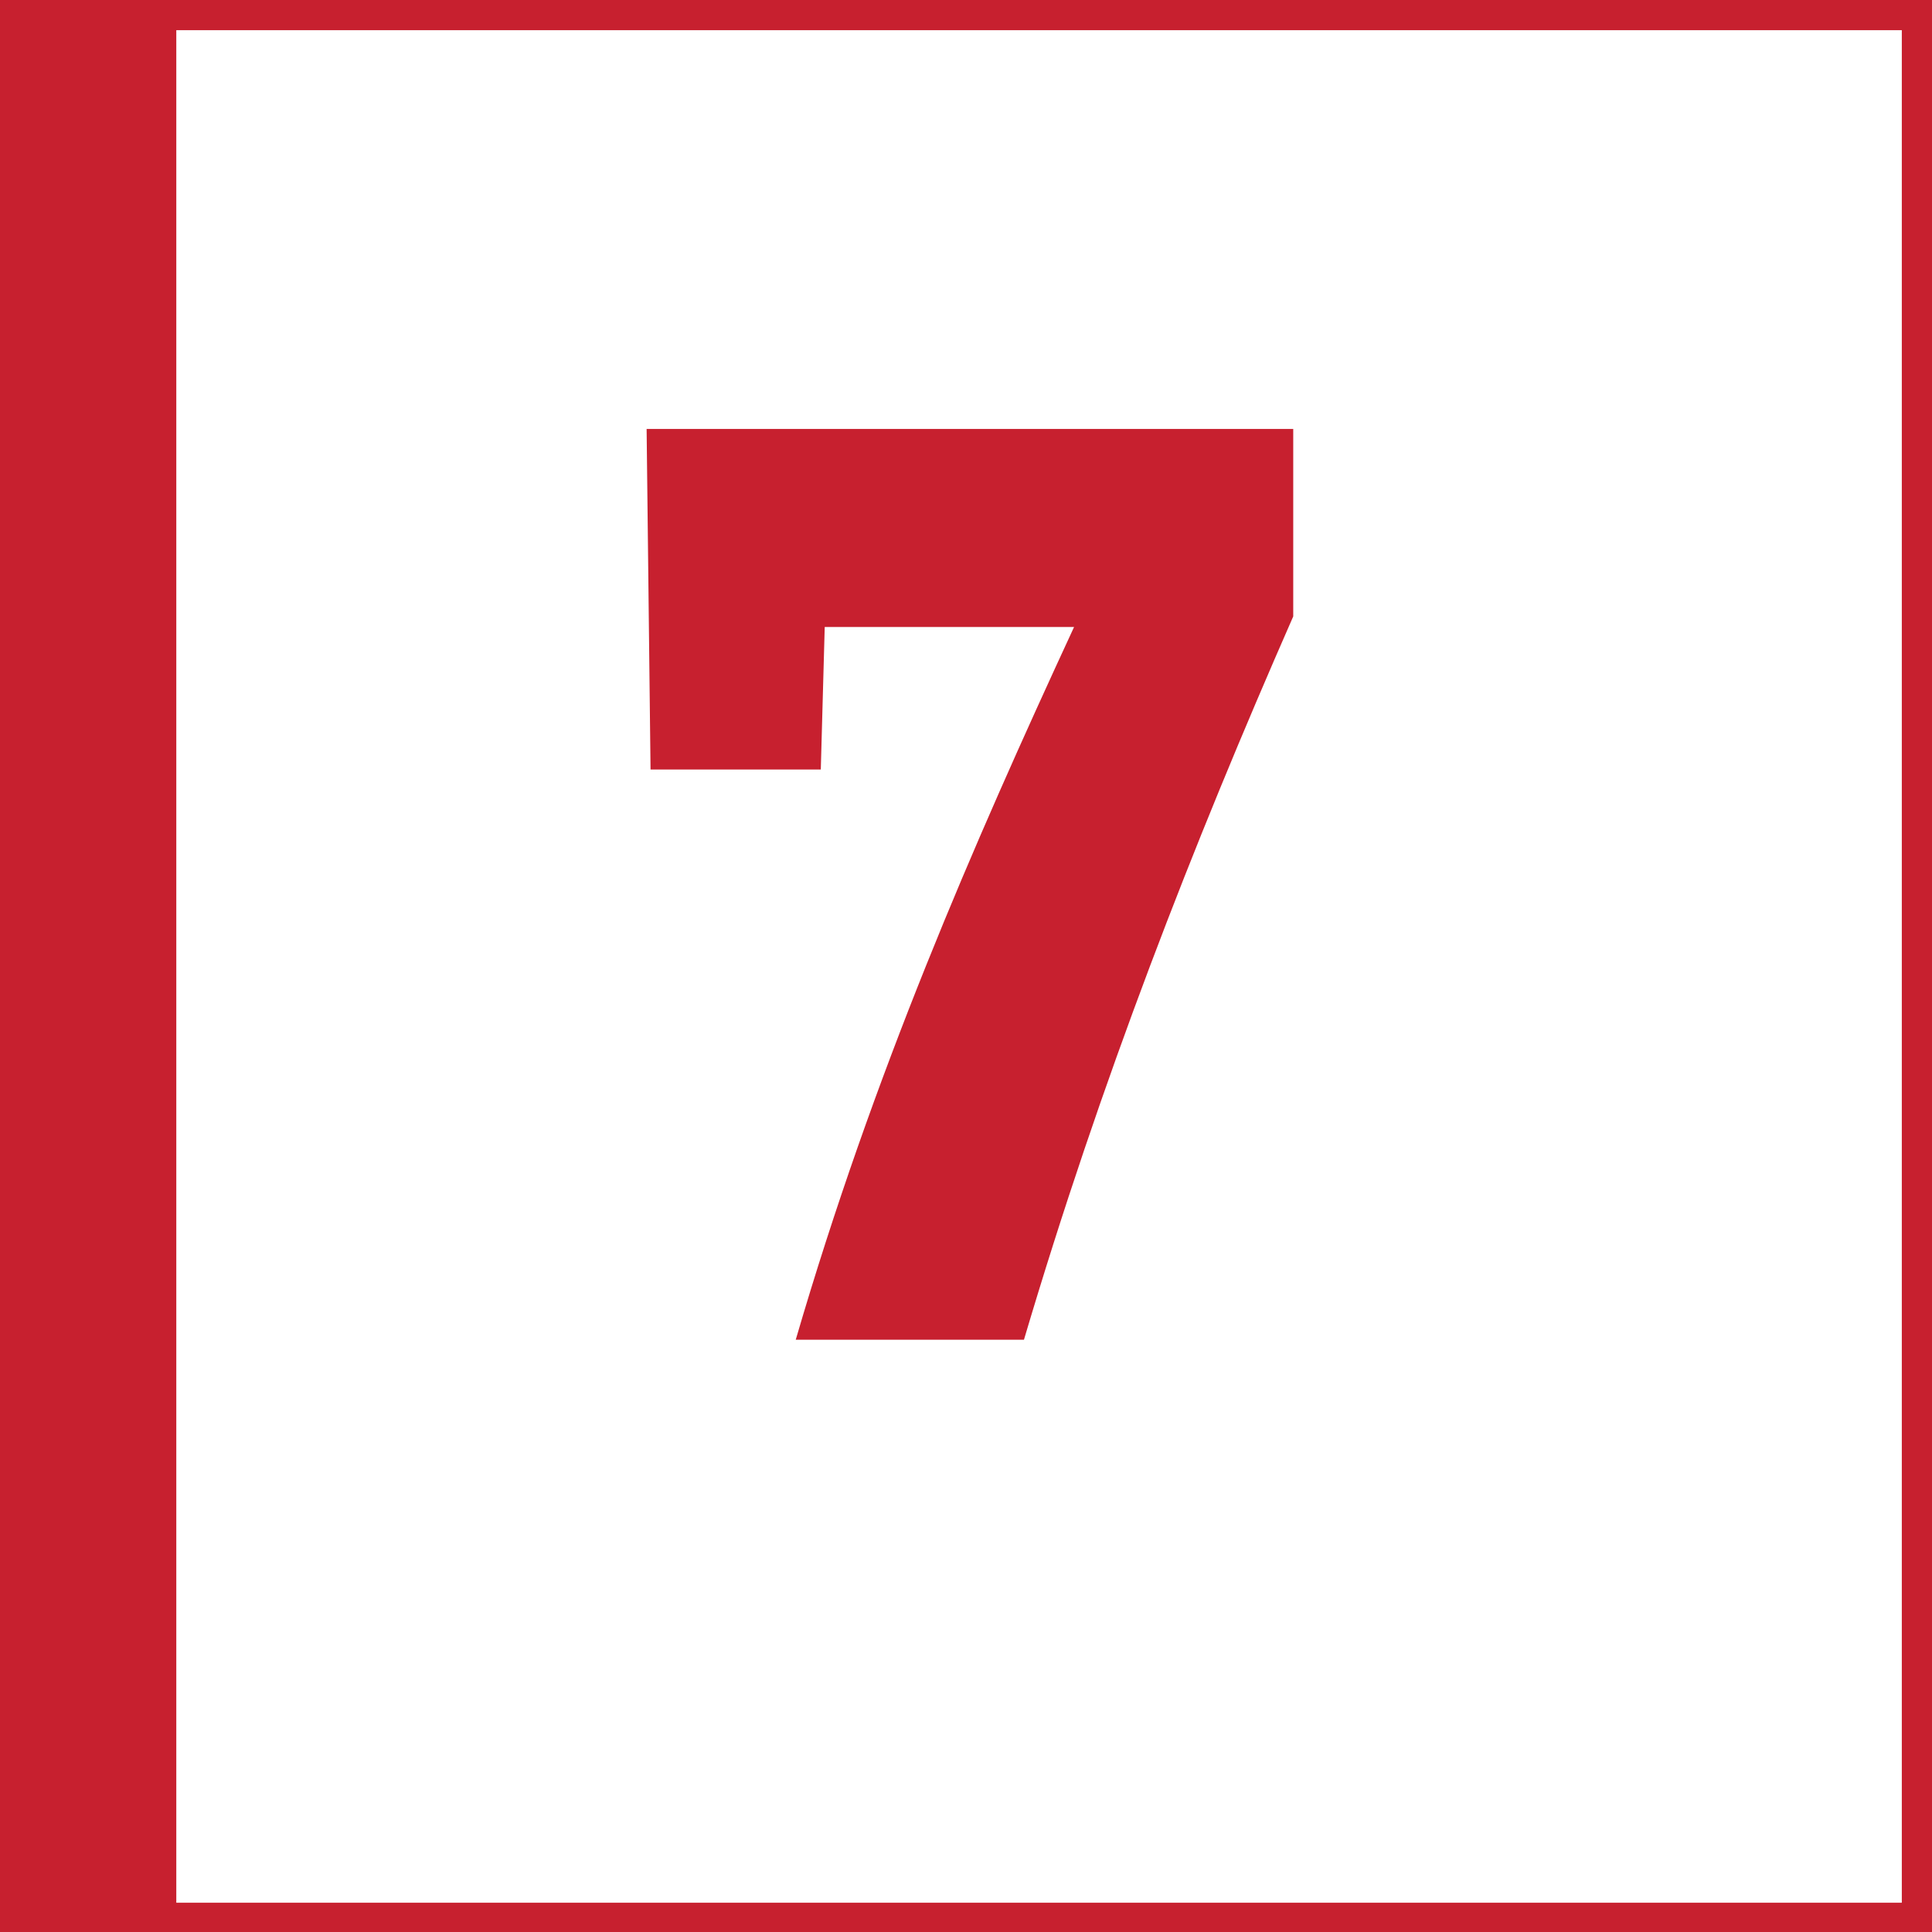
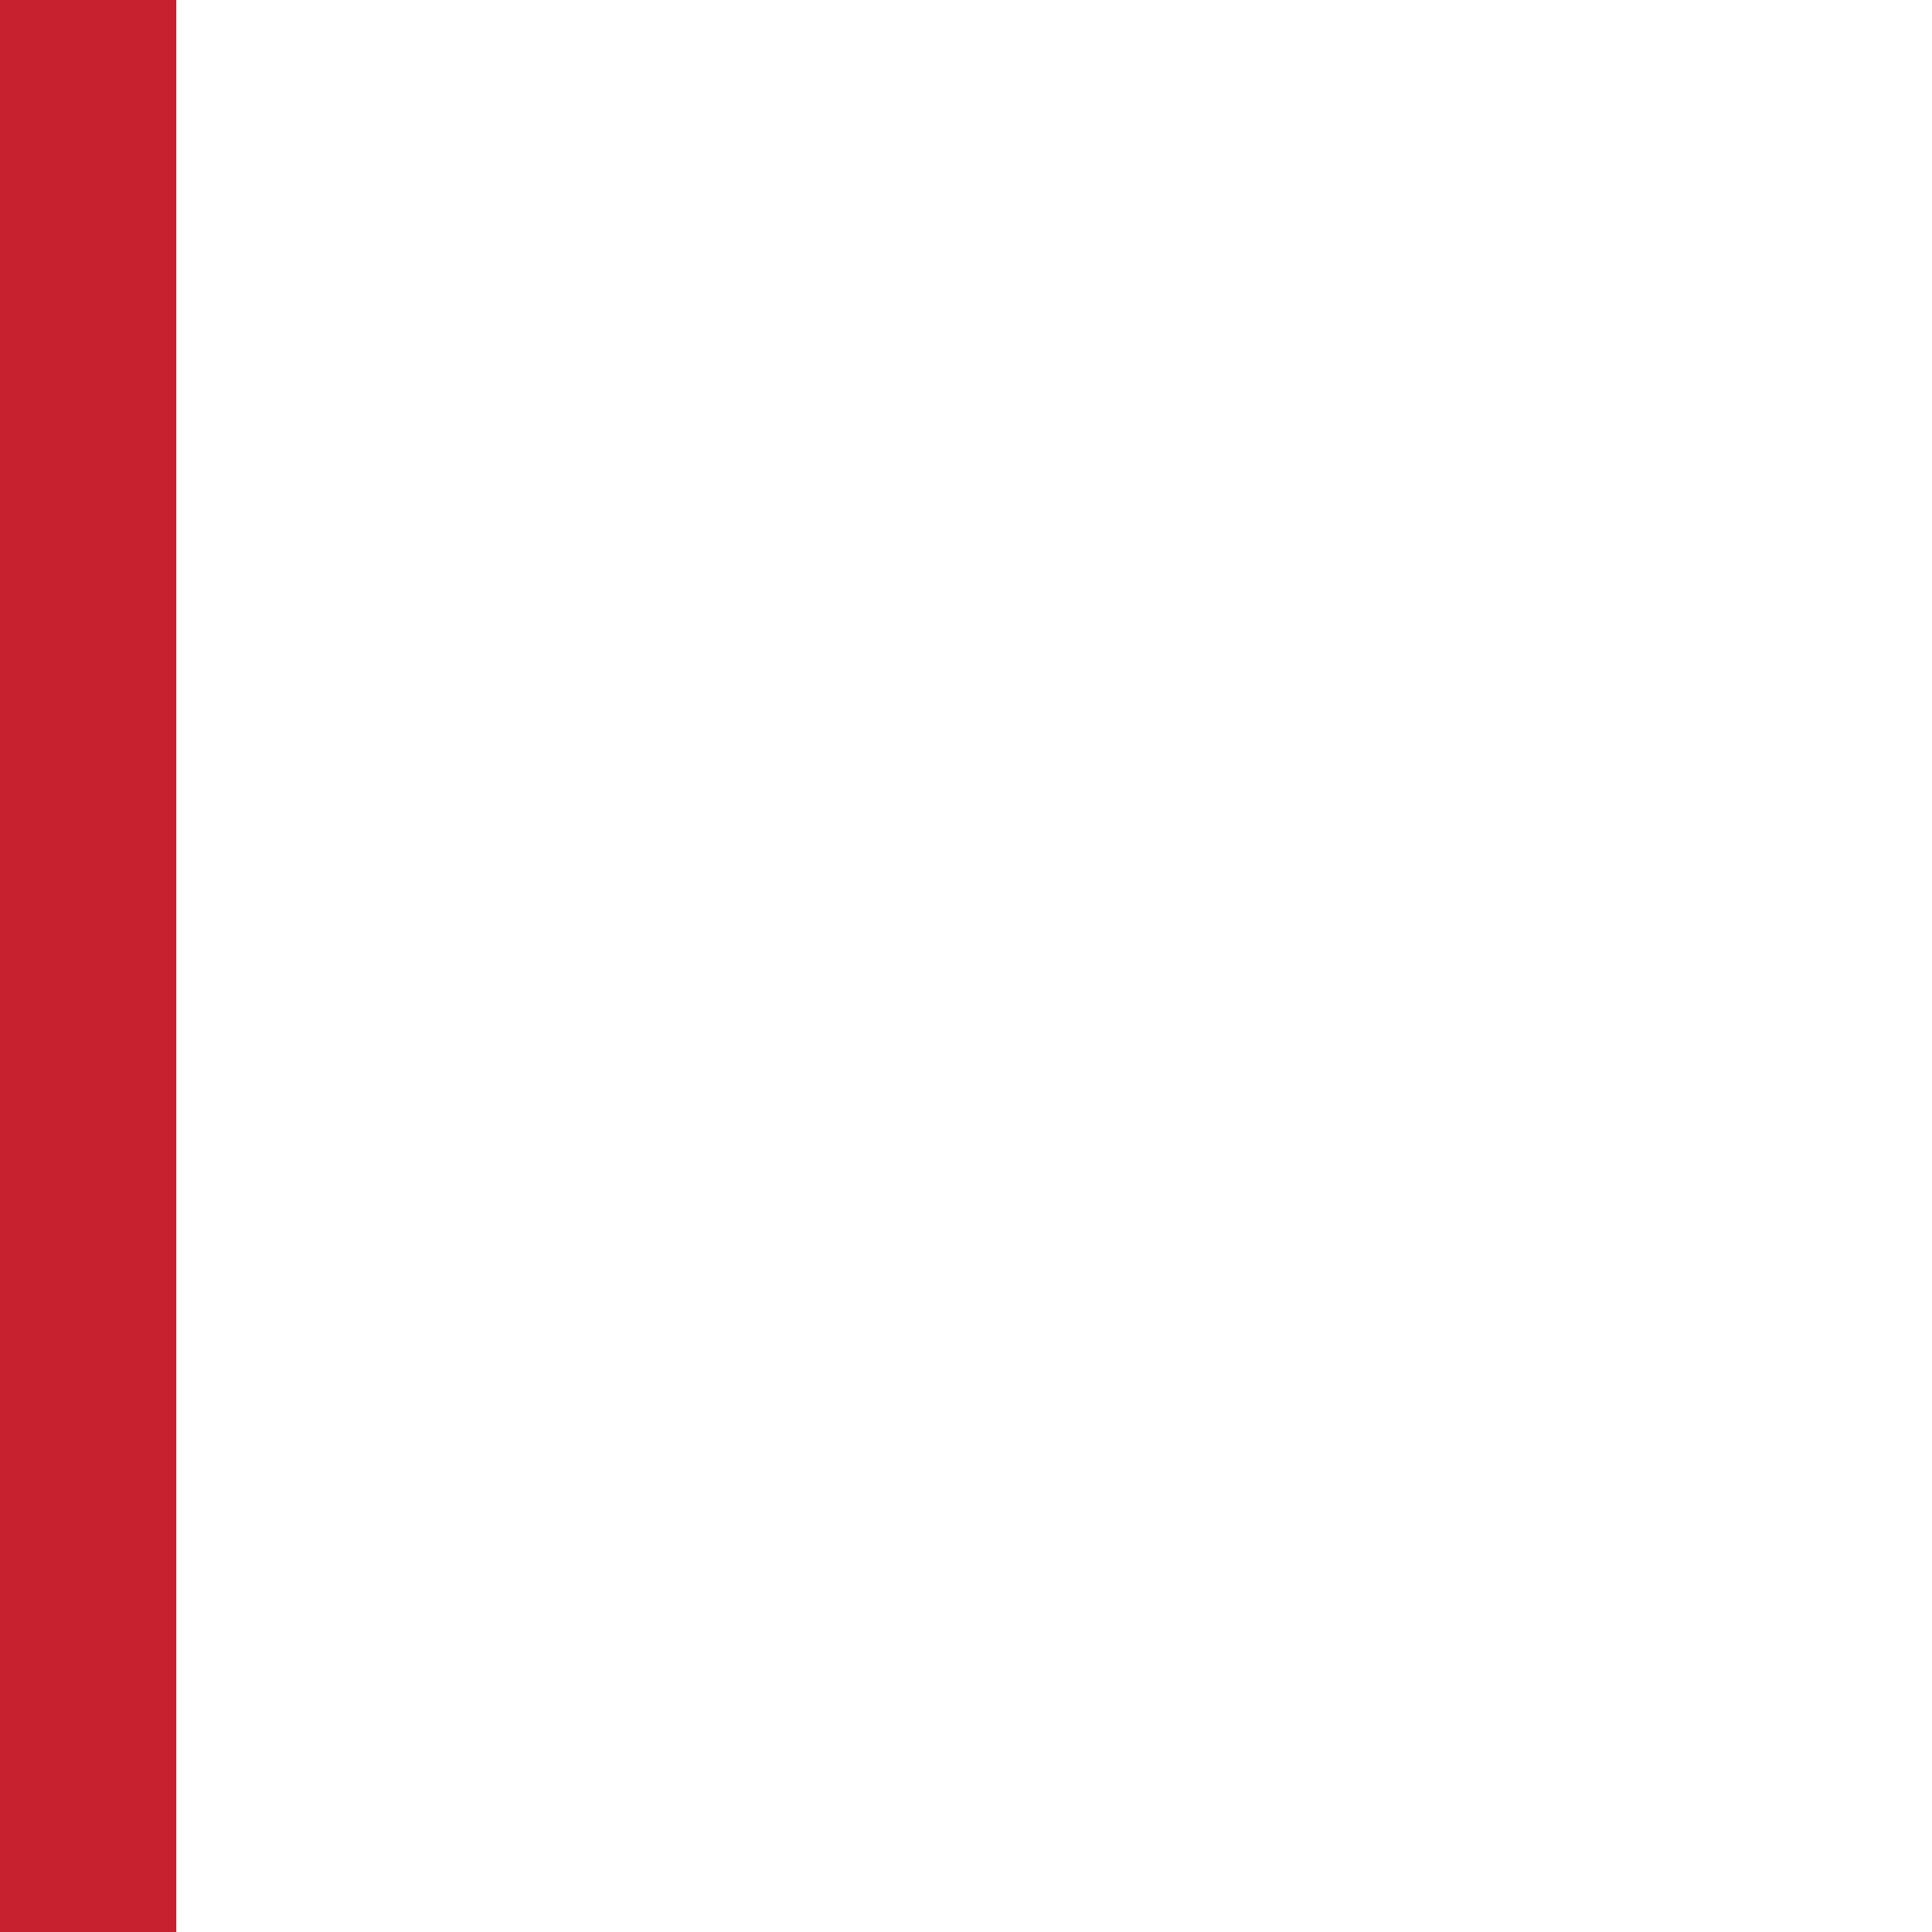
<svg xmlns="http://www.w3.org/2000/svg" id="Ebene_1" data-name="Ebene 1" viewBox="0 0 64 64">
  <defs>
    <style>
      .cls-1 {
        fill: #c7202f;
      }

      .cls-2 {
        fill: #c7202f;
      }
    </style>
  </defs>
-   <path class="cls-1" d="M63,1v62.03H1.14V1h61.86M64,0H.14v64.03h63.86V0h0Z" />
  <rect class="cls-1" x="-.03" y="0" width="5.87" height="64.04" />
-   <path class="cls-2" d="M21.55,25.49l-.13-11.28h21.42v6.21c-3.32,7.56-6.38,15.39-8.92,23.96h-7.56c2.58-8.83,5.86-16.35,9.22-23.61h-8.26l-.13,4.72h-5.64Z" />
</svg>